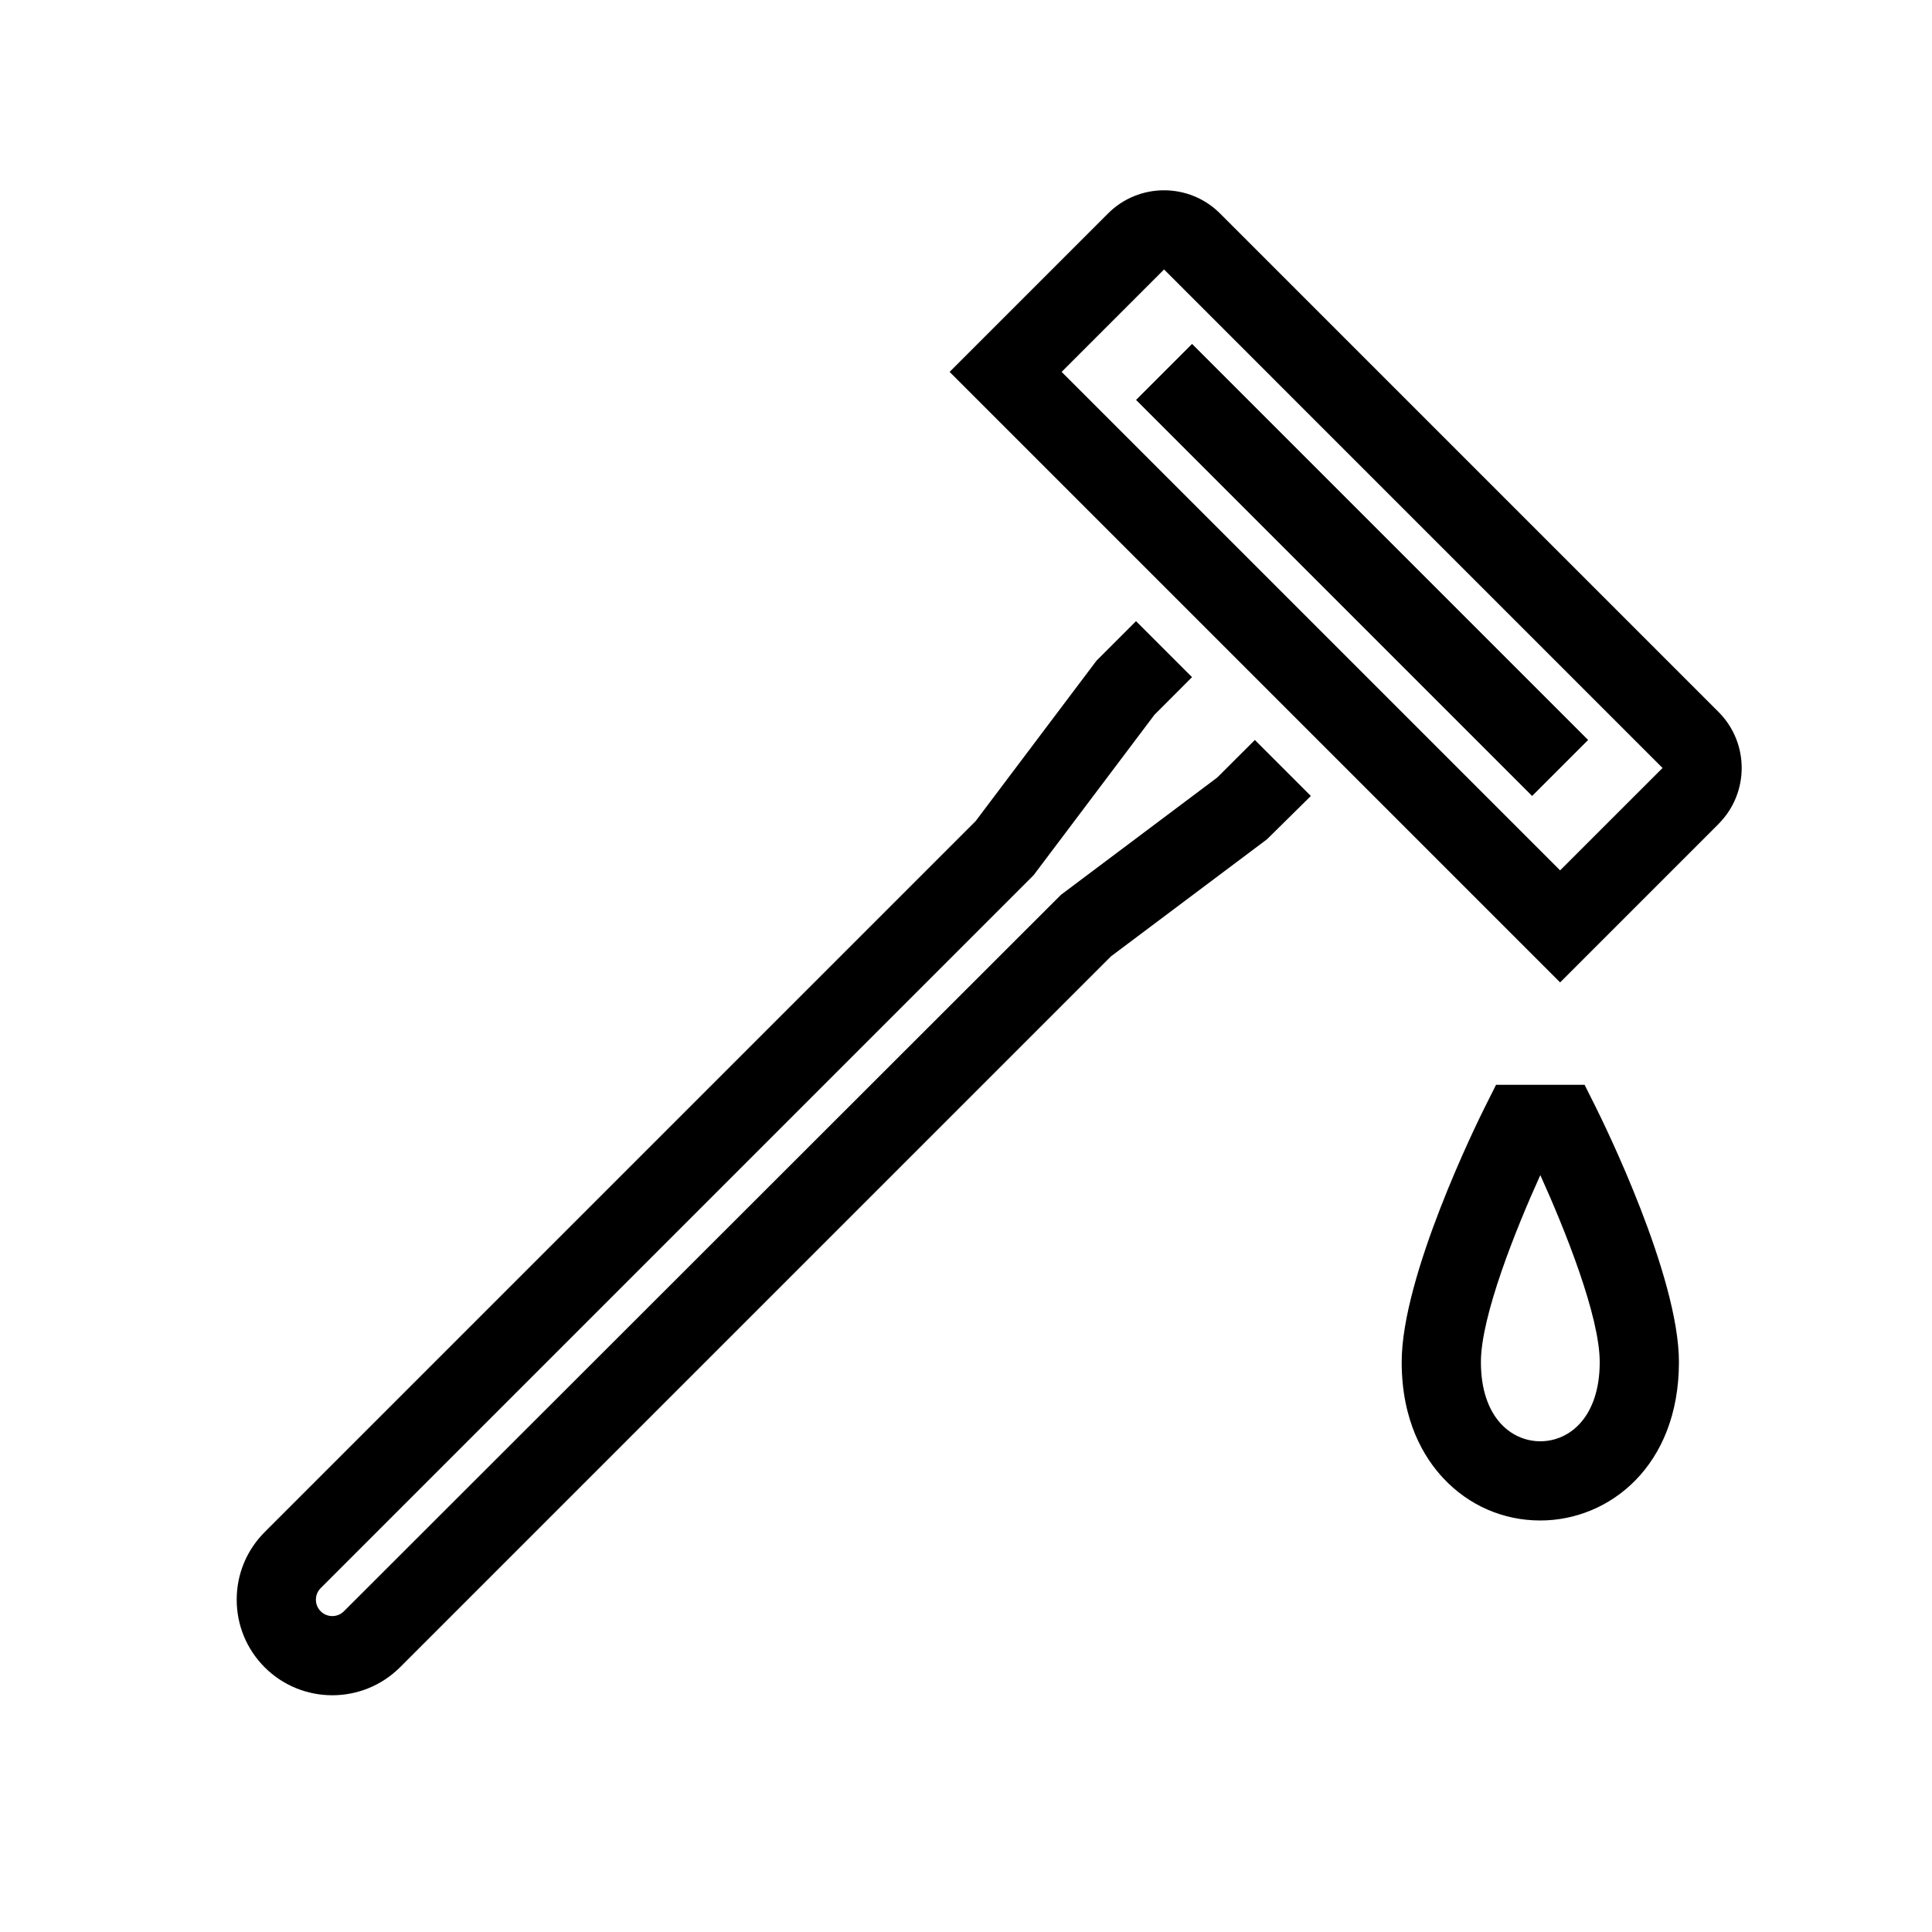
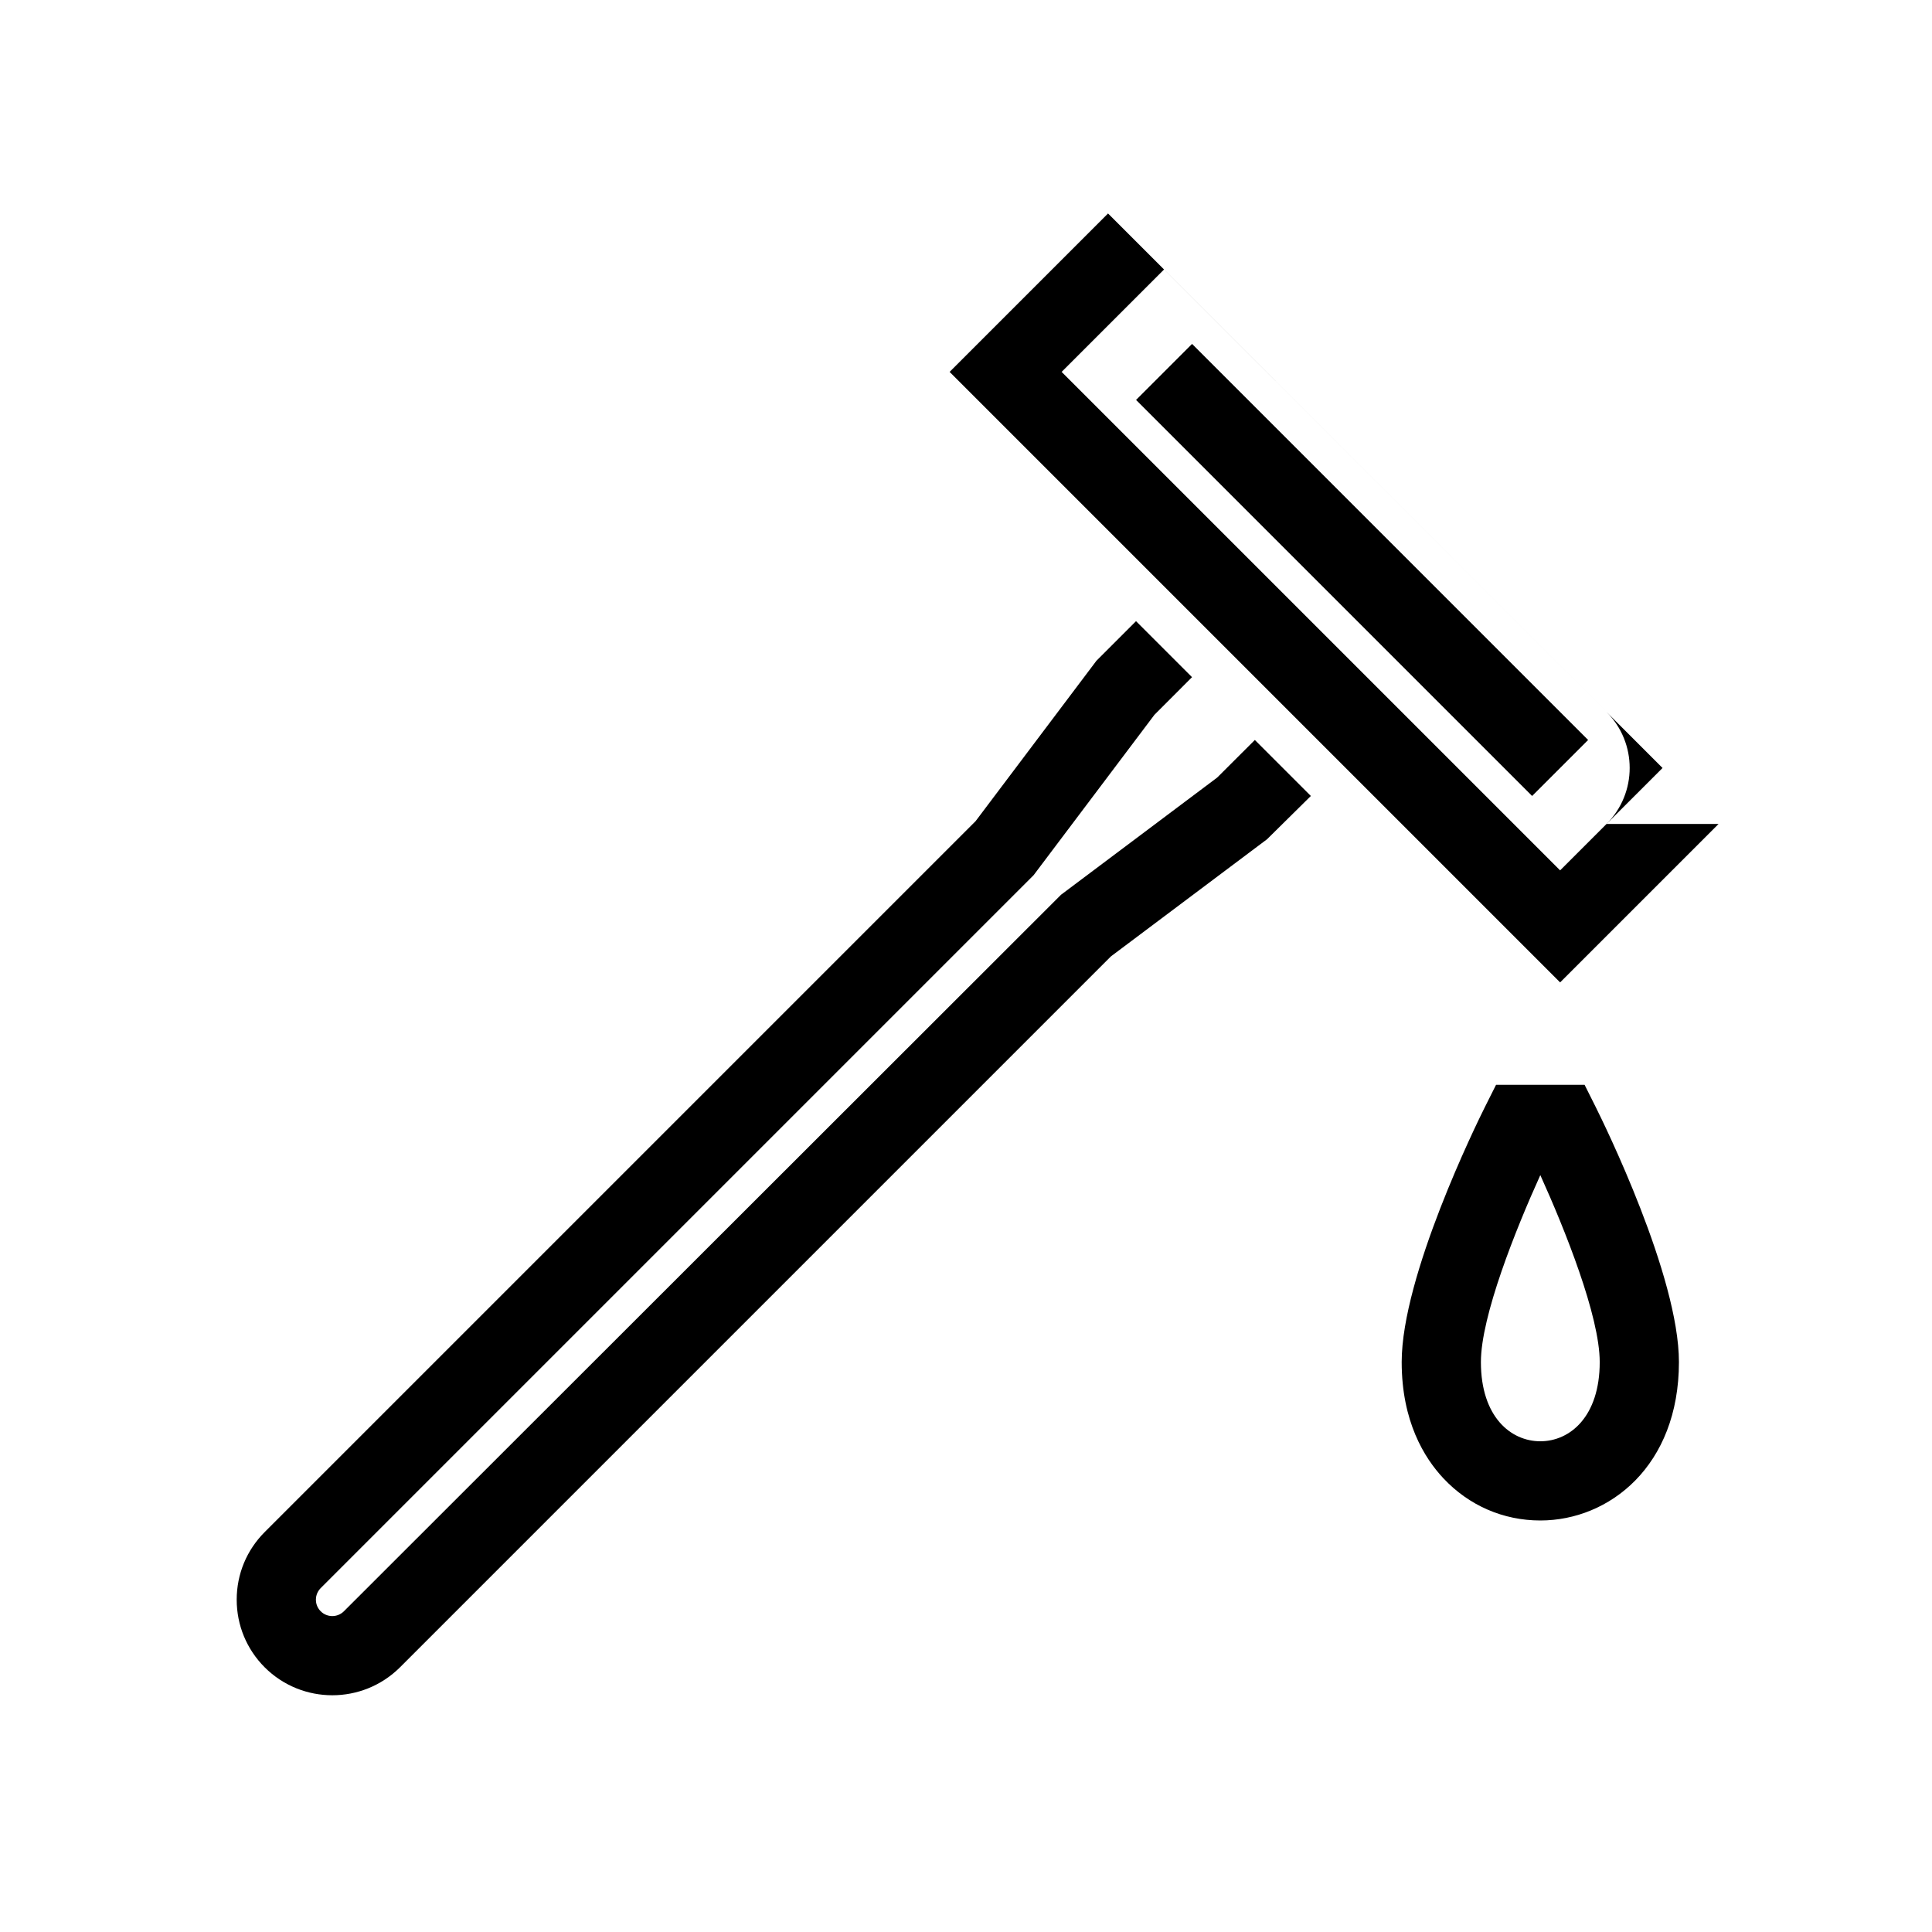
<svg xmlns="http://www.w3.org/2000/svg" fill="#000000" width="800px" height="800px" version="1.1" viewBox="144 144 512 512">
-   <path d="m476.55 340.1 14.84 14.84-11.617 11.473-41.375 31.047-188.4 188.4c-4.957 4.926-11.445 7.402-17.93 7.402-6.488 0-12.973-2.465-17.918-7.398-4.785-4.797-7.422-11.16-7.422-17.93 0-6.769 2.633-13.129 7.422-17.926l188.39-188.39 32.023-42.508 10.496-10.496 14.84 14.84-9.961 9.973-32.023 42.508-188.93 188.93c-1.102 1.113-1.27 2.402-1.27 3.074s0.168 1.961 1.27 3.066c1.699 1.699 4.449 1.699 6.152 0l190.05-189.89 41.375-31.047zm122.88 22.262-41.984 41.984-161.79-161.79 41.984-41.984c8.176-8.188 21.508-8.188 29.684 0l132.1 132.1c8.188 8.188 8.188 21.496 0 29.684zm-14.84-14.84-132.1-132.11-27.145 27.145 132.1 132.1zm-17.75 89.77c2.258 4.527 22.094 44.863 22.094 67.668 0 27.562-18.484 41.984-36.734 41.984-9.812 0-18.934-3.969-25.695-11.188-5.039-5.375-11.043-15.07-11.043-30.797 0-22.809 19.836-63.145 22.094-67.668l2.91-5.801h23.469zm1.102 67.668c0-12.156-9.238-35.191-15.742-49.543-6.508 14.352-15.746 37.391-15.746 49.543 0 14.496 7.902 20.992 15.742 20.992 7.844 0 15.746-6.496 15.746-20.992zm-17.914-150.02 14.84-14.84-104.96-104.96-14.84 14.84z" />
+   <path d="m476.55 340.1 14.84 14.84-11.617 11.473-41.375 31.047-188.4 188.4c-4.957 4.926-11.445 7.402-17.93 7.402-6.488 0-12.973-2.465-17.918-7.398-4.785-4.797-7.422-11.16-7.422-17.93 0-6.769 2.633-13.129 7.422-17.926l188.39-188.39 32.023-42.508 10.496-10.496 14.84 14.84-9.961 9.973-32.023 42.508-188.93 188.93c-1.102 1.113-1.27 2.402-1.27 3.074s0.168 1.961 1.27 3.066c1.699 1.699 4.449 1.699 6.152 0l190.05-189.89 41.375-31.047zm122.88 22.262-41.984 41.984-161.79-161.79 41.984-41.984l132.1 132.1c8.188 8.188 8.188 21.496 0 29.684zm-14.84-14.84-132.1-132.11-27.145 27.145 132.1 132.1zm-17.75 89.77c2.258 4.527 22.094 44.863 22.094 67.668 0 27.562-18.484 41.984-36.734 41.984-9.812 0-18.934-3.969-25.695-11.188-5.039-5.375-11.043-15.07-11.043-30.797 0-22.809 19.836-63.145 22.094-67.668l2.91-5.801h23.469zm1.102 67.668c0-12.156-9.238-35.191-15.742-49.543-6.508 14.352-15.746 37.391-15.746 49.543 0 14.496 7.902 20.992 15.742 20.992 7.844 0 15.746-6.496 15.746-20.992zm-17.914-150.02 14.84-14.84-104.96-104.96-14.84 14.84z" />
</svg>